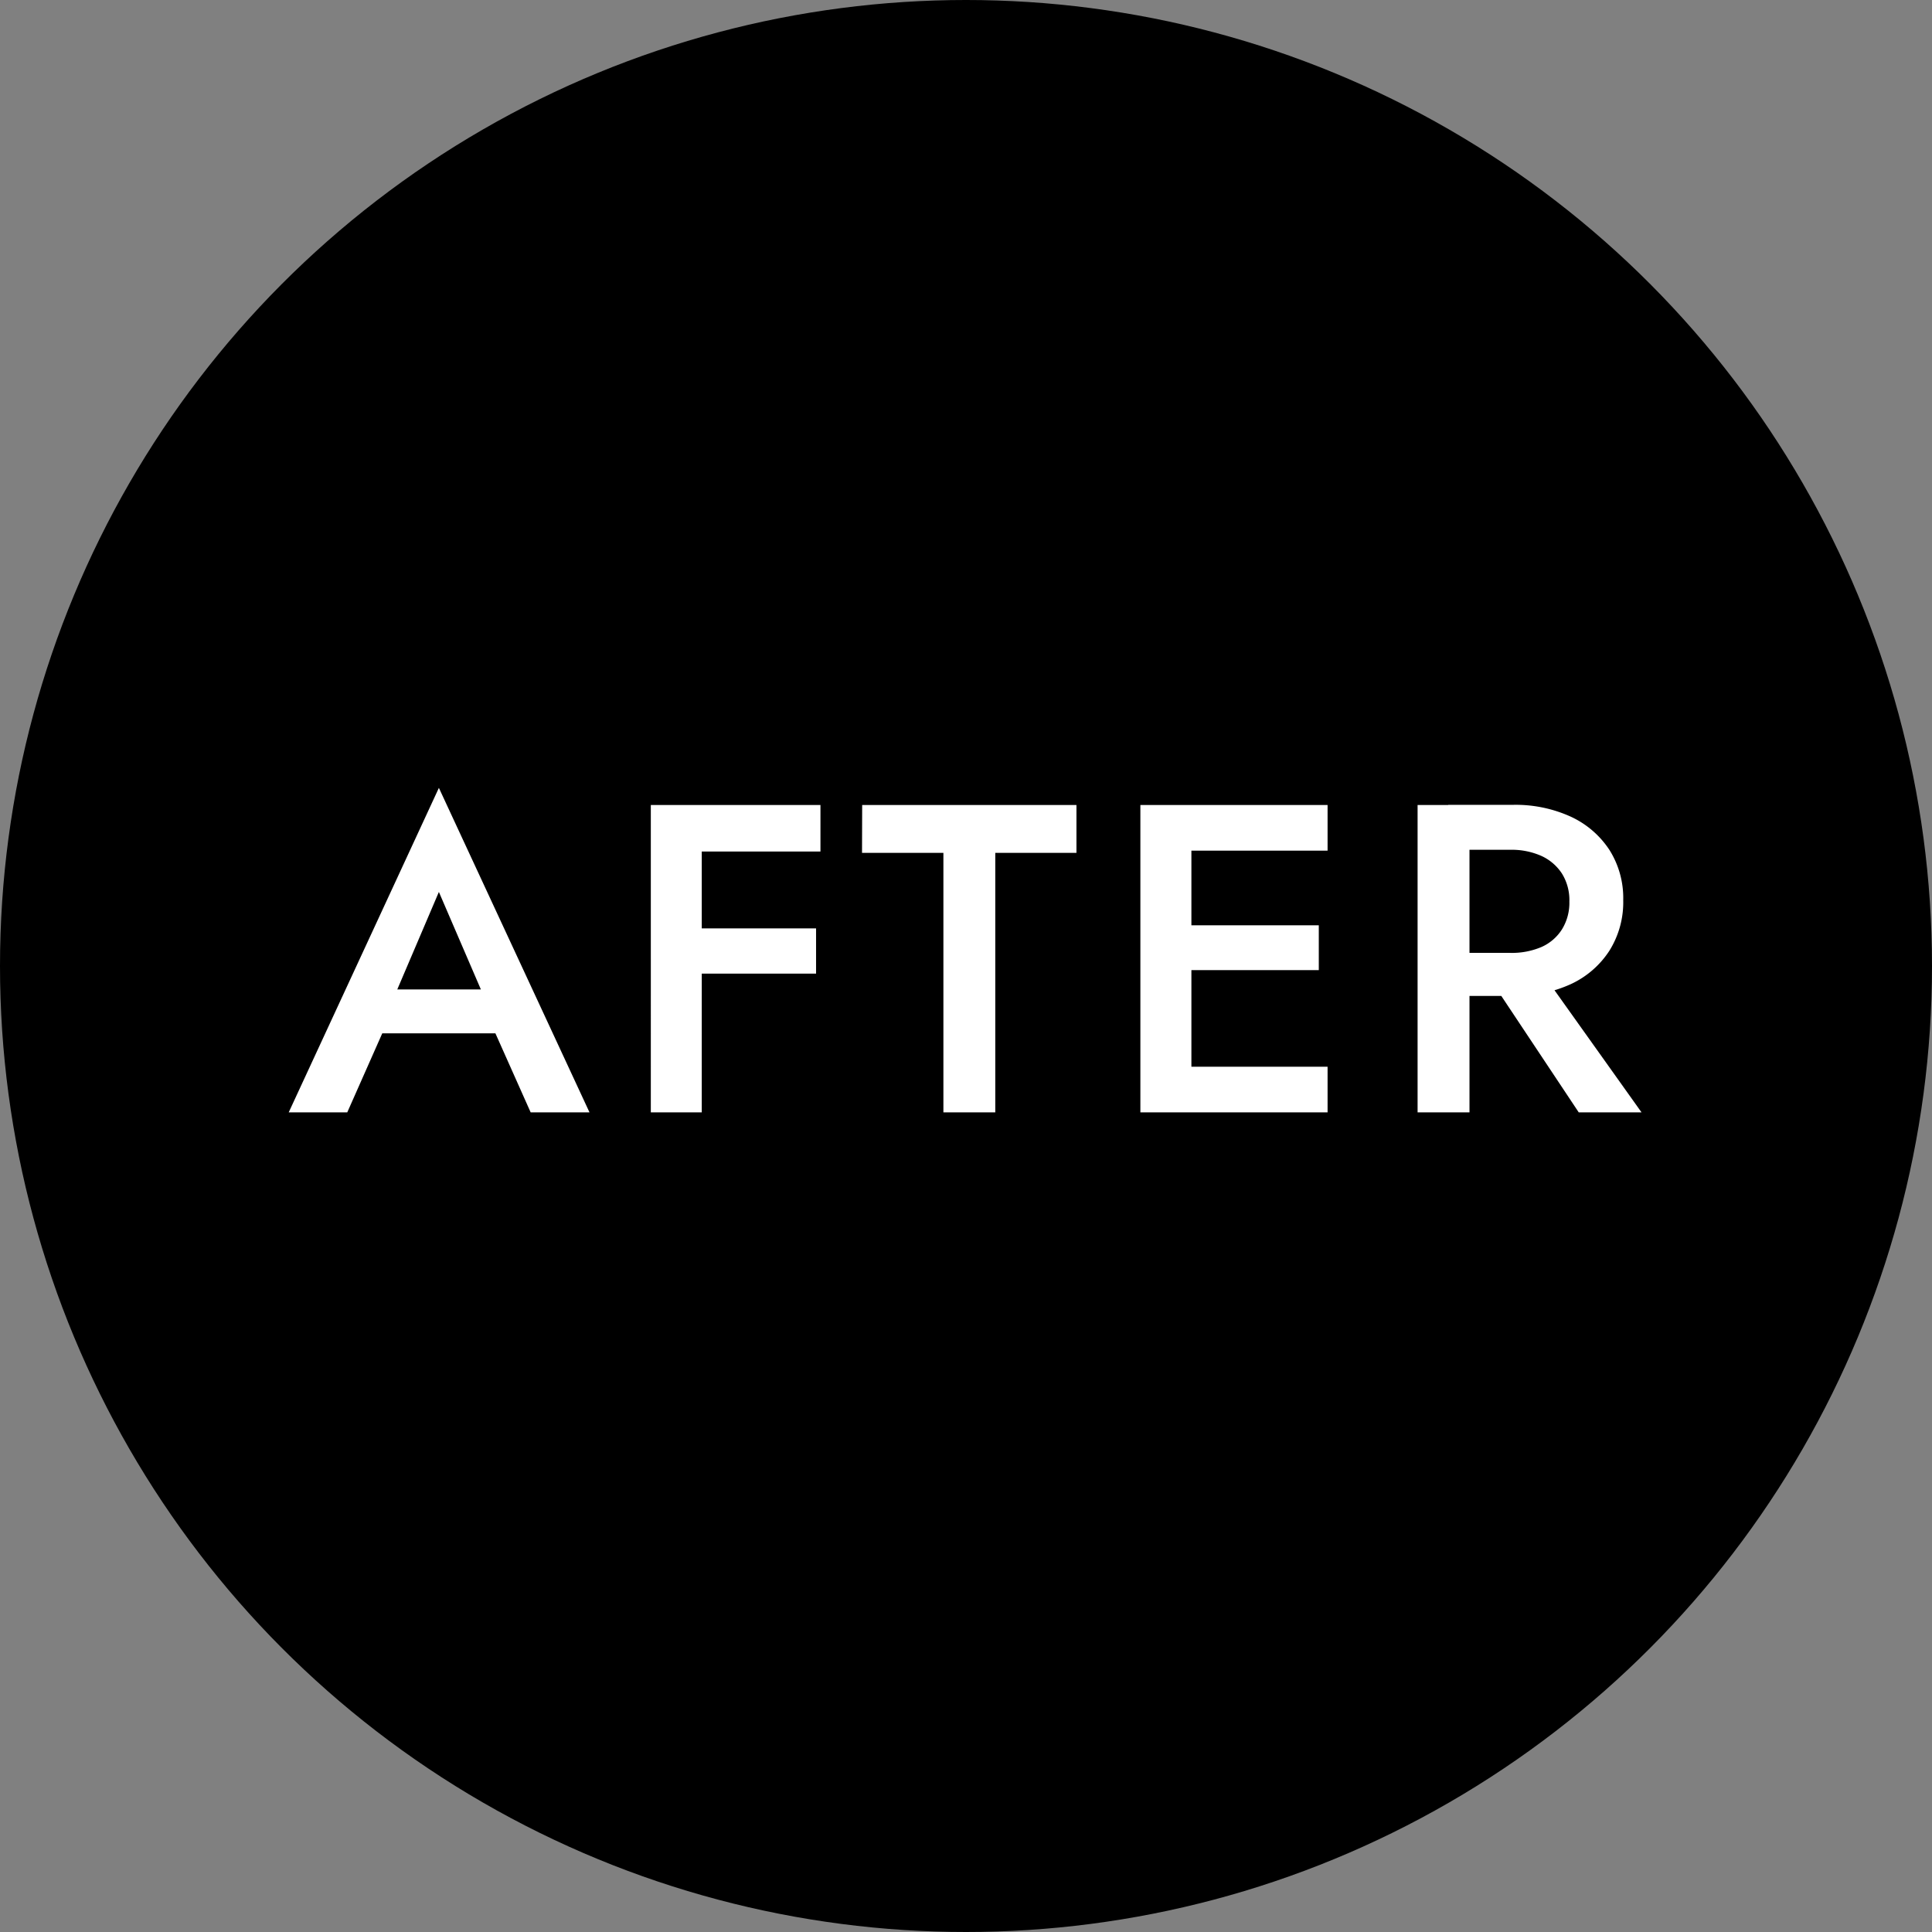
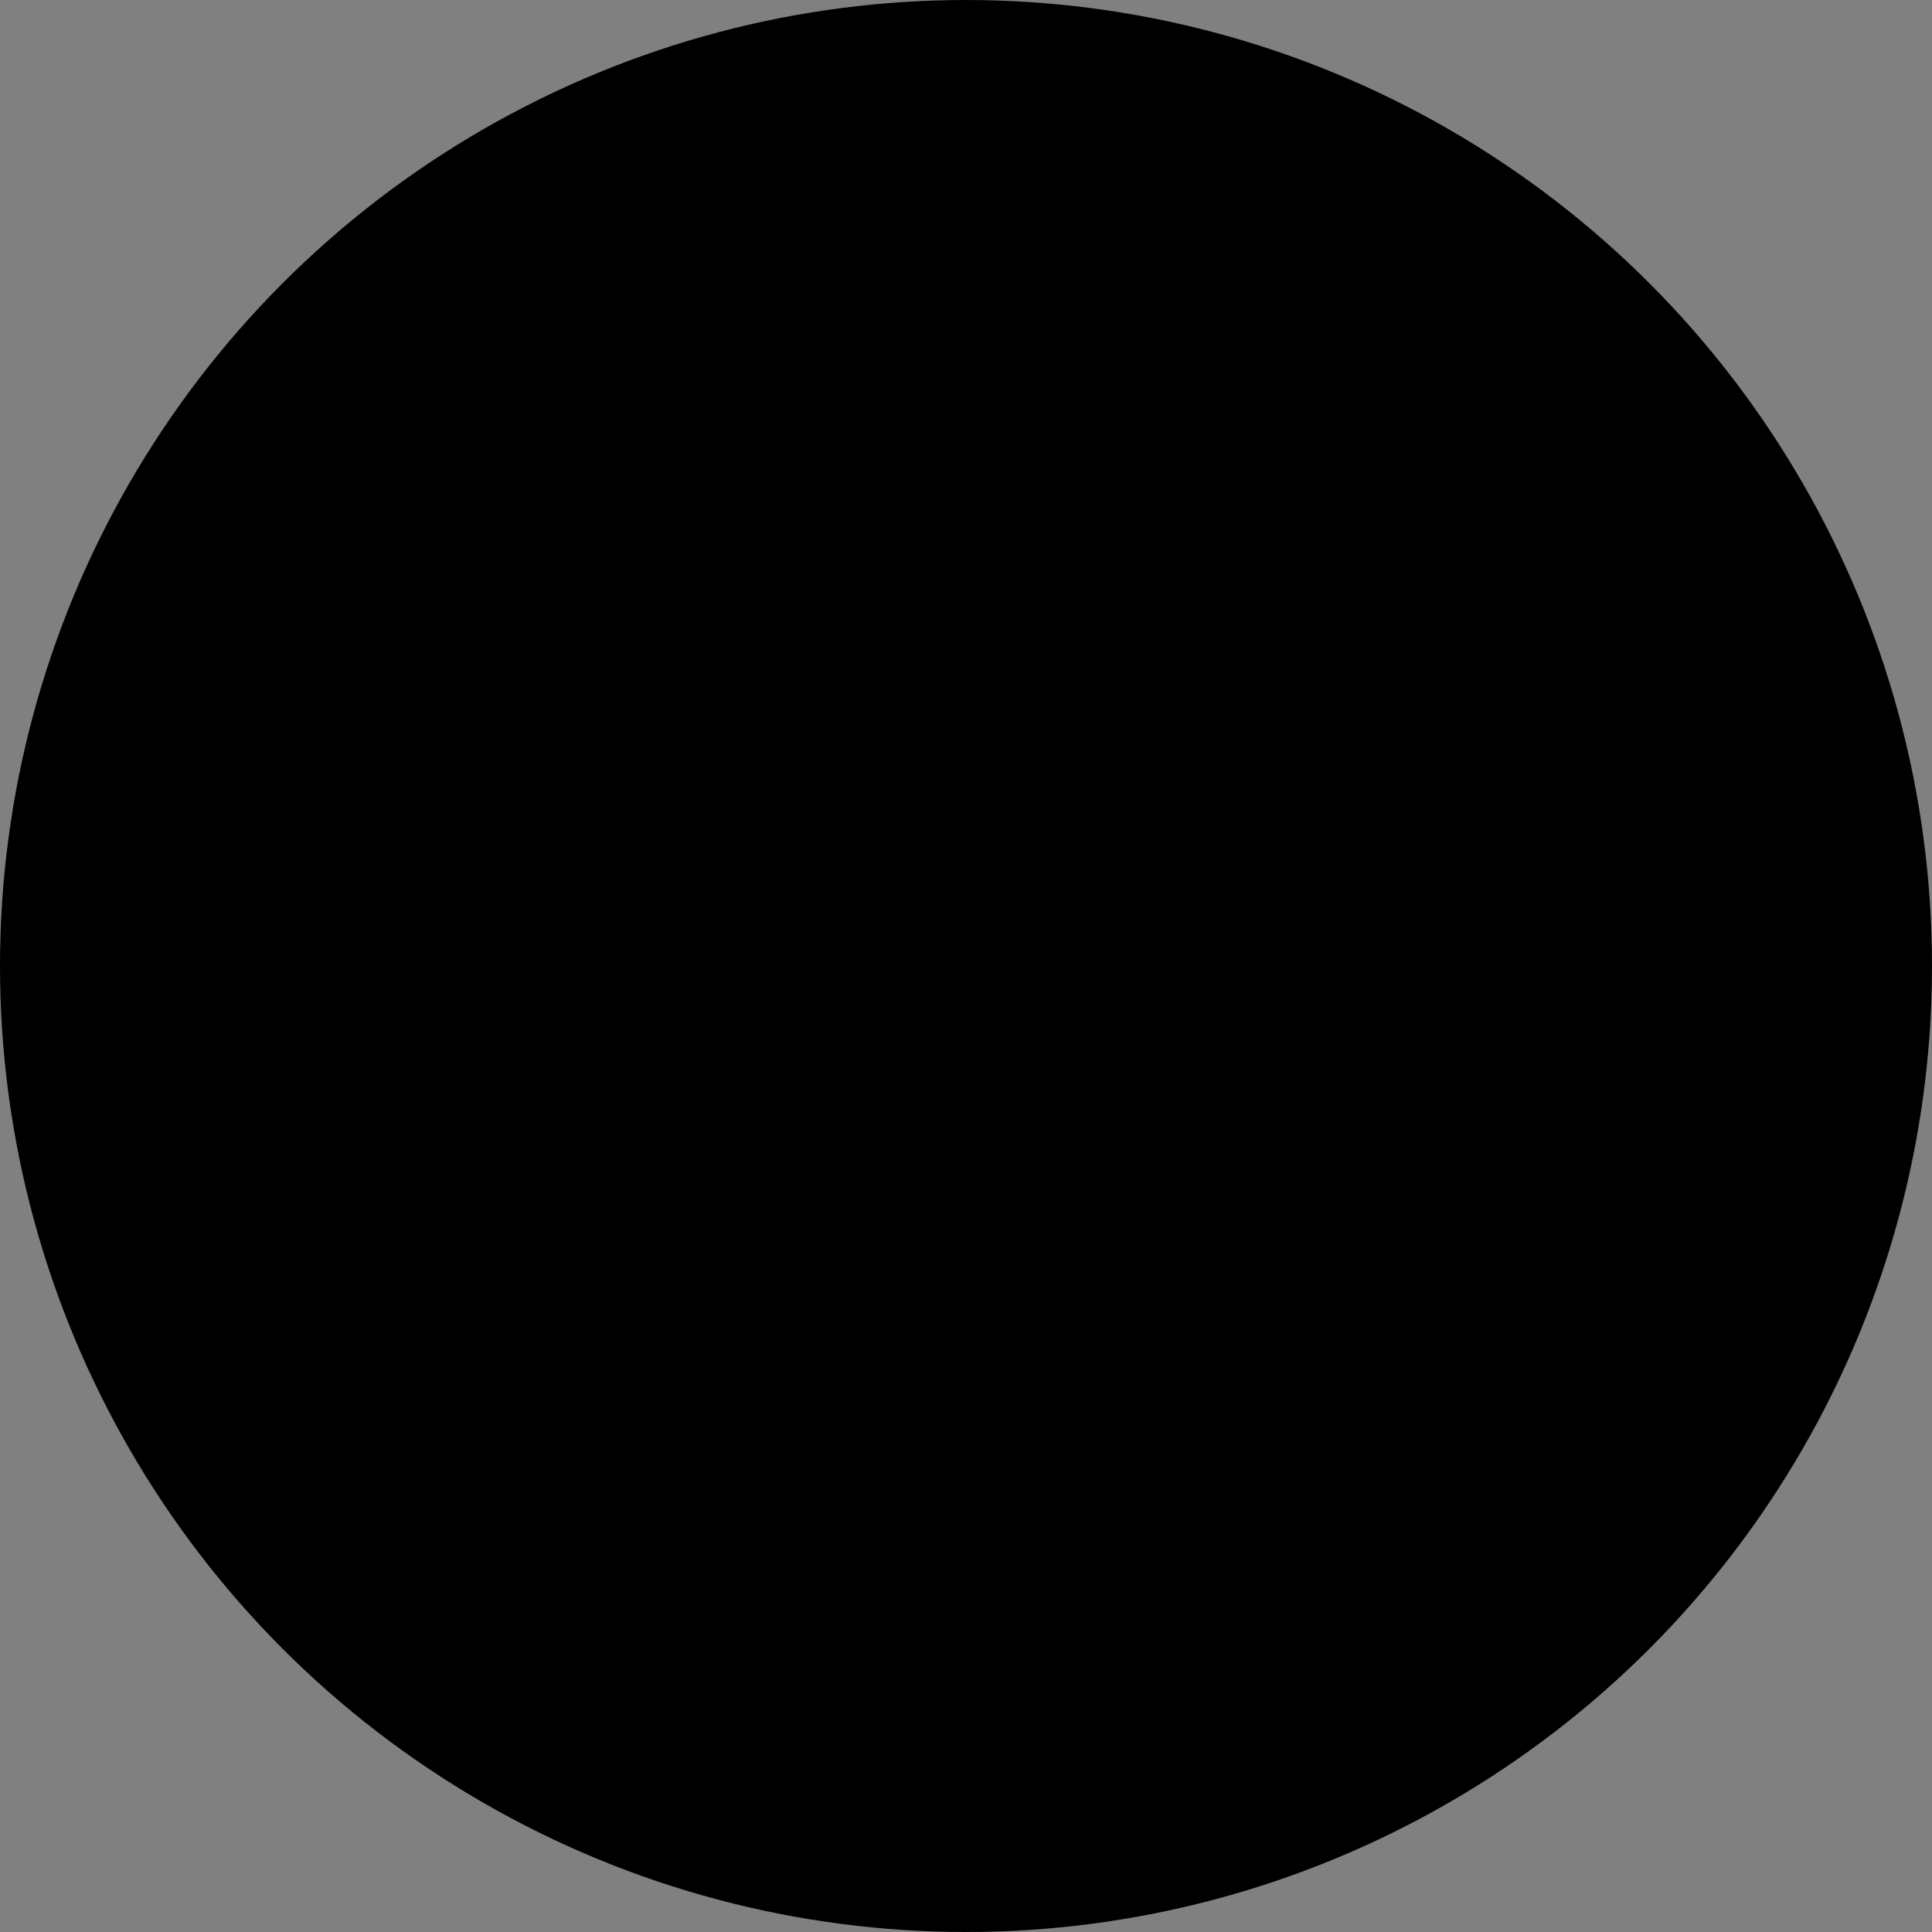
<svg xmlns="http://www.w3.org/2000/svg" width="66" height="66" viewBox="0 0 66 66">
  <rect x="0" y="0" width="66" height="66" fill="#808080" stroke="none" />
  <g id="icon_after" transform="translate(-251 -3797)">
    <circle id="楕円形_34" data-name="楕円形 34" cx="33" cy="33" r="33" transform="translate(251 3797)" />
-     <path id="パス_2984" data-name="パス 2984" d="M-20.752-2.7h5.55l-.33-1.5h-4.875Zm2.745-4.83,1.68,3.9.03.435L-14.872,0h2.01l-5.145-11.085L-23.137,0h2l1.455-3.285.03-.39Zm8.34-1.38h4.695V-10.5H-9.667Zm0,4.17h4.545V-6.285H-9.667Zm-1.1-5.76V0h1.74V-10.5Zm7.215,1.635H-.772V0H1V-8.865H3.773V-10.5h-7.32ZM7.057,0h5.295V-1.56H7.057Zm0-8.94h5.295V-10.5H7.057Zm0,4.08h4.995V-6.39H7.057Zm-1.1-5.64V0H7.7V-10.5ZM17.6-5.01,20.932,0h2.145l-3.57-5.01ZM15.427-10.5V0H17.2V-10.5Zm1.05,1.53h2.115a2.5,2.5,0,0,1,1.065.21,1.659,1.659,0,0,1,.7.6,1.717,1.717,0,0,1,.255.96,1.726,1.726,0,0,1-.255.952,1.593,1.593,0,0,1-.7.6,2.578,2.578,0,0,1-1.065.2H16.477v1.47h2.19a4.552,4.552,0,0,0,2-.405,3.143,3.143,0,0,0,1.313-1.14,3.12,3.12,0,0,0,.472-1.725,3.083,3.083,0,0,0-.472-1.718A3.162,3.162,0,0,0,20.663-10.1a4.552,4.552,0,0,0-2-.405h-2.19Z" transform="translate(284 3835)" fill="#fff" />
  </g>
</svg>